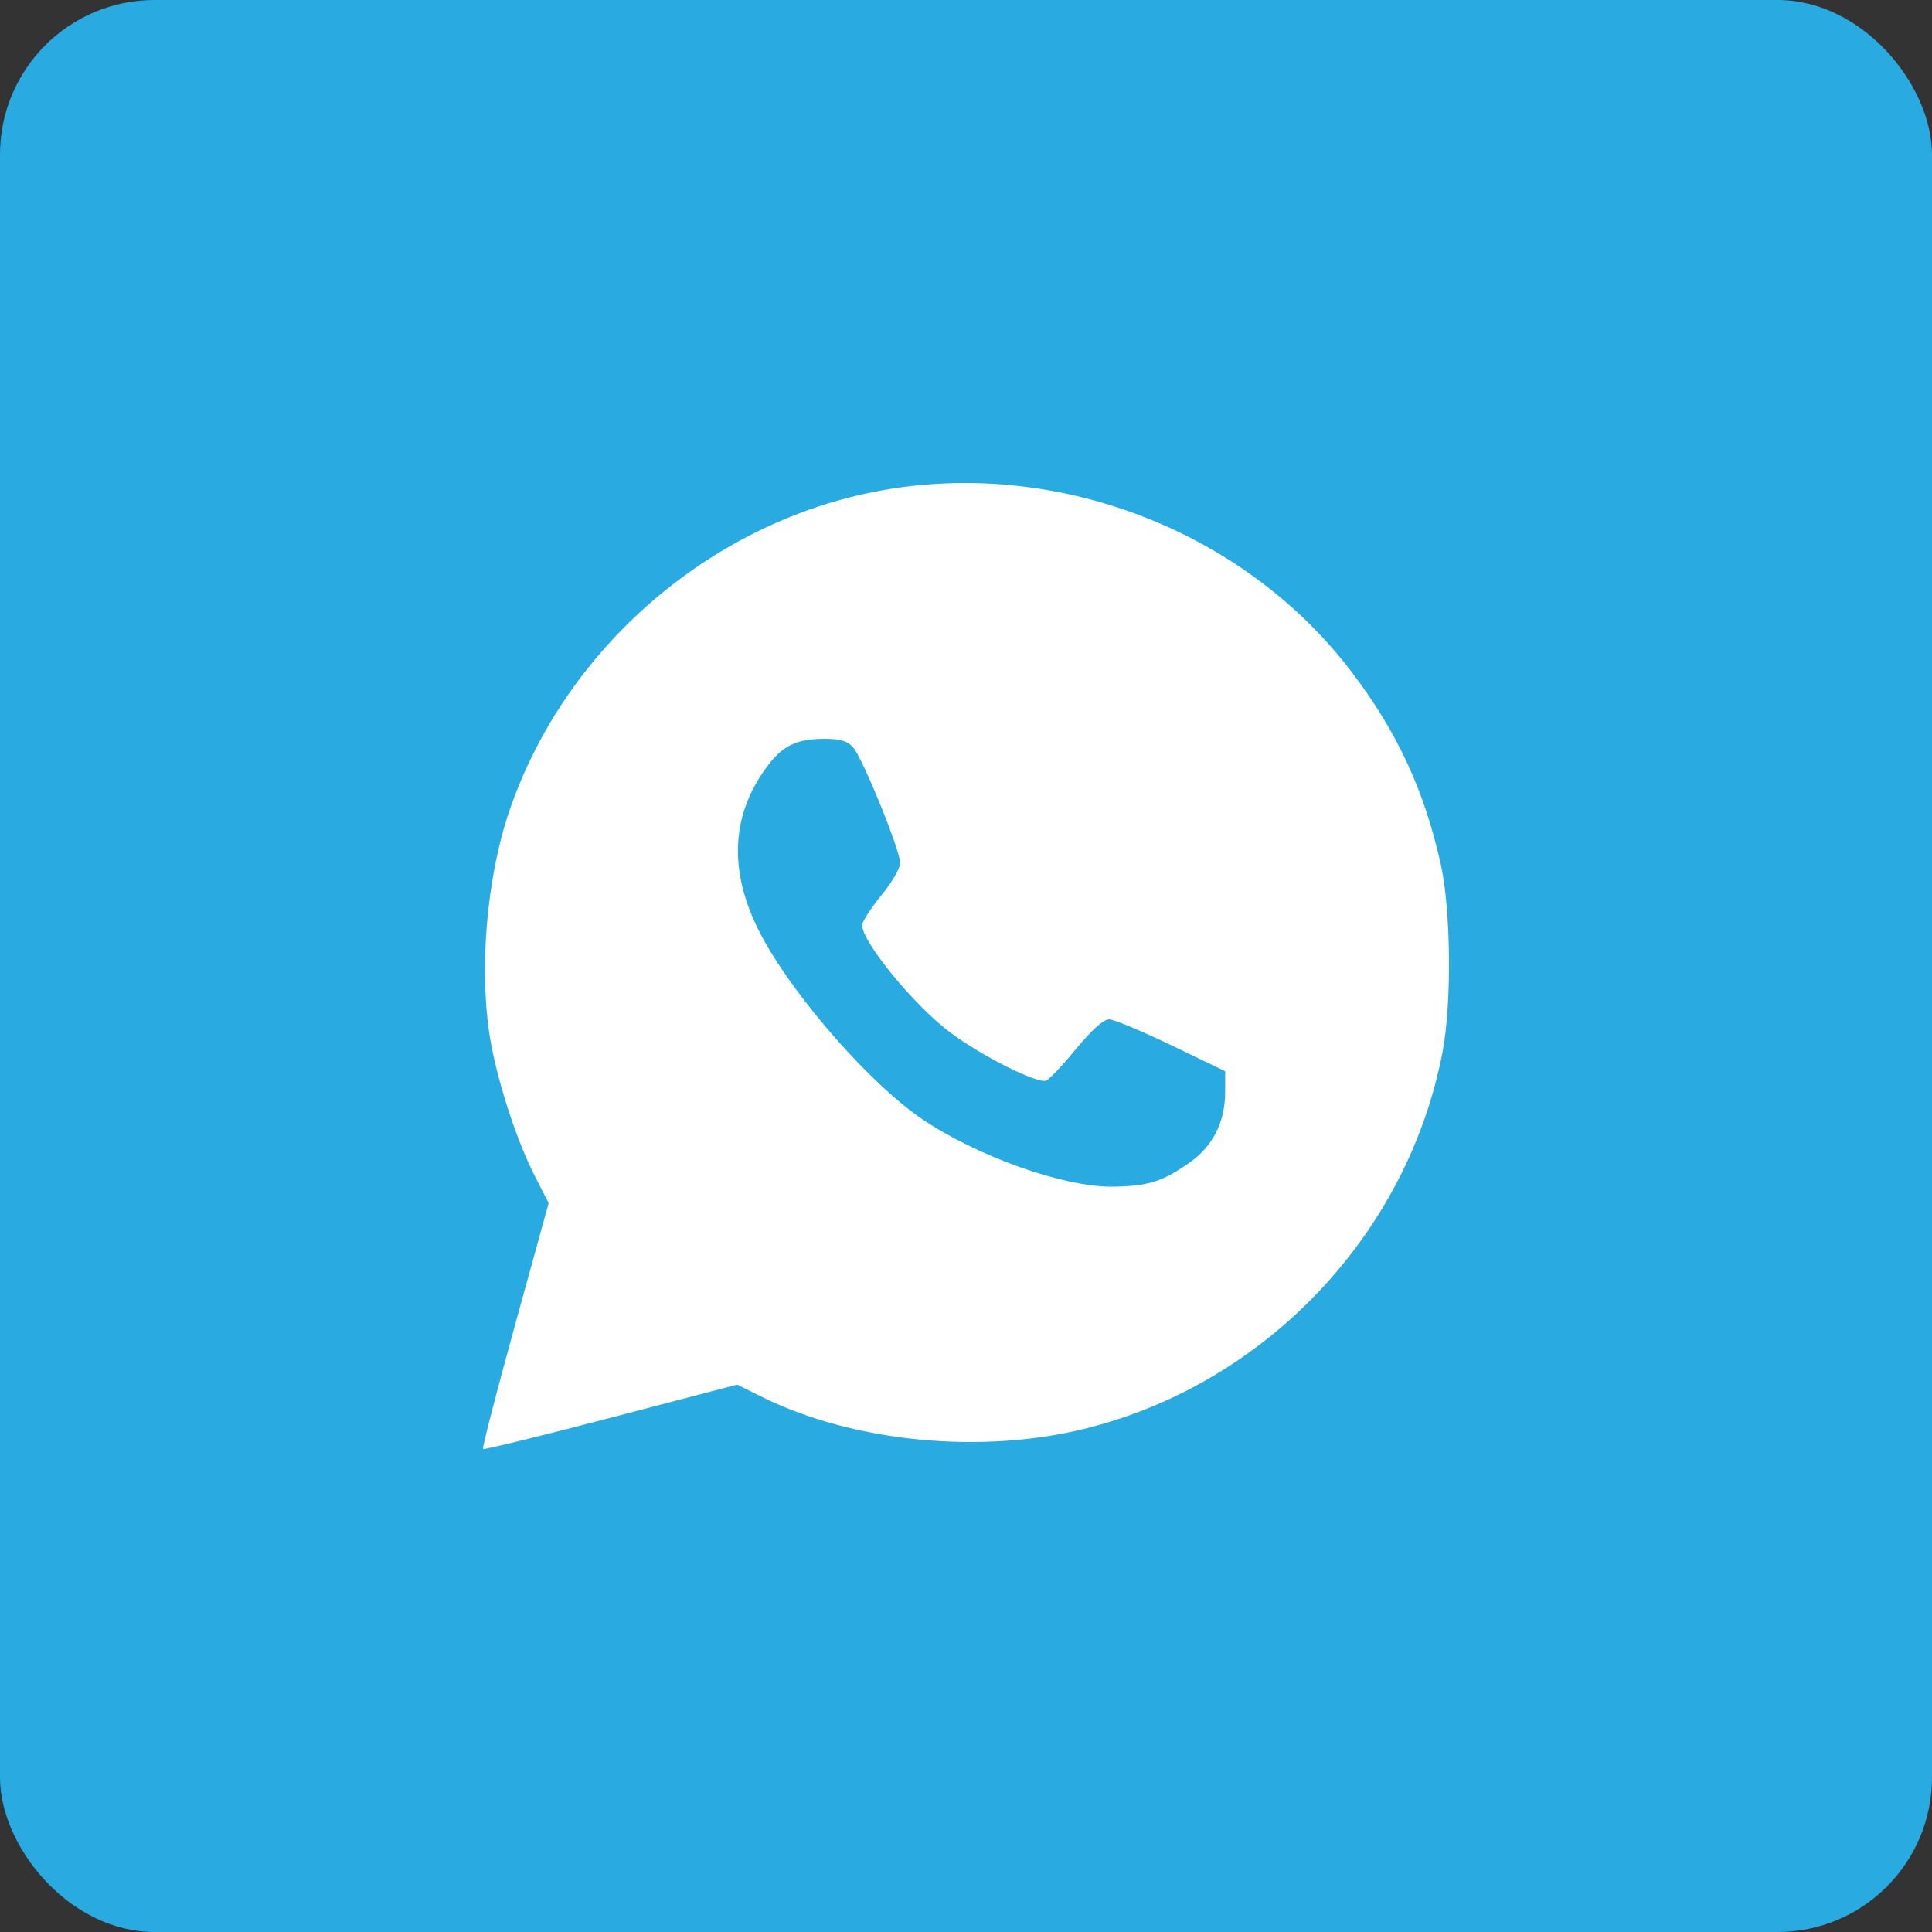
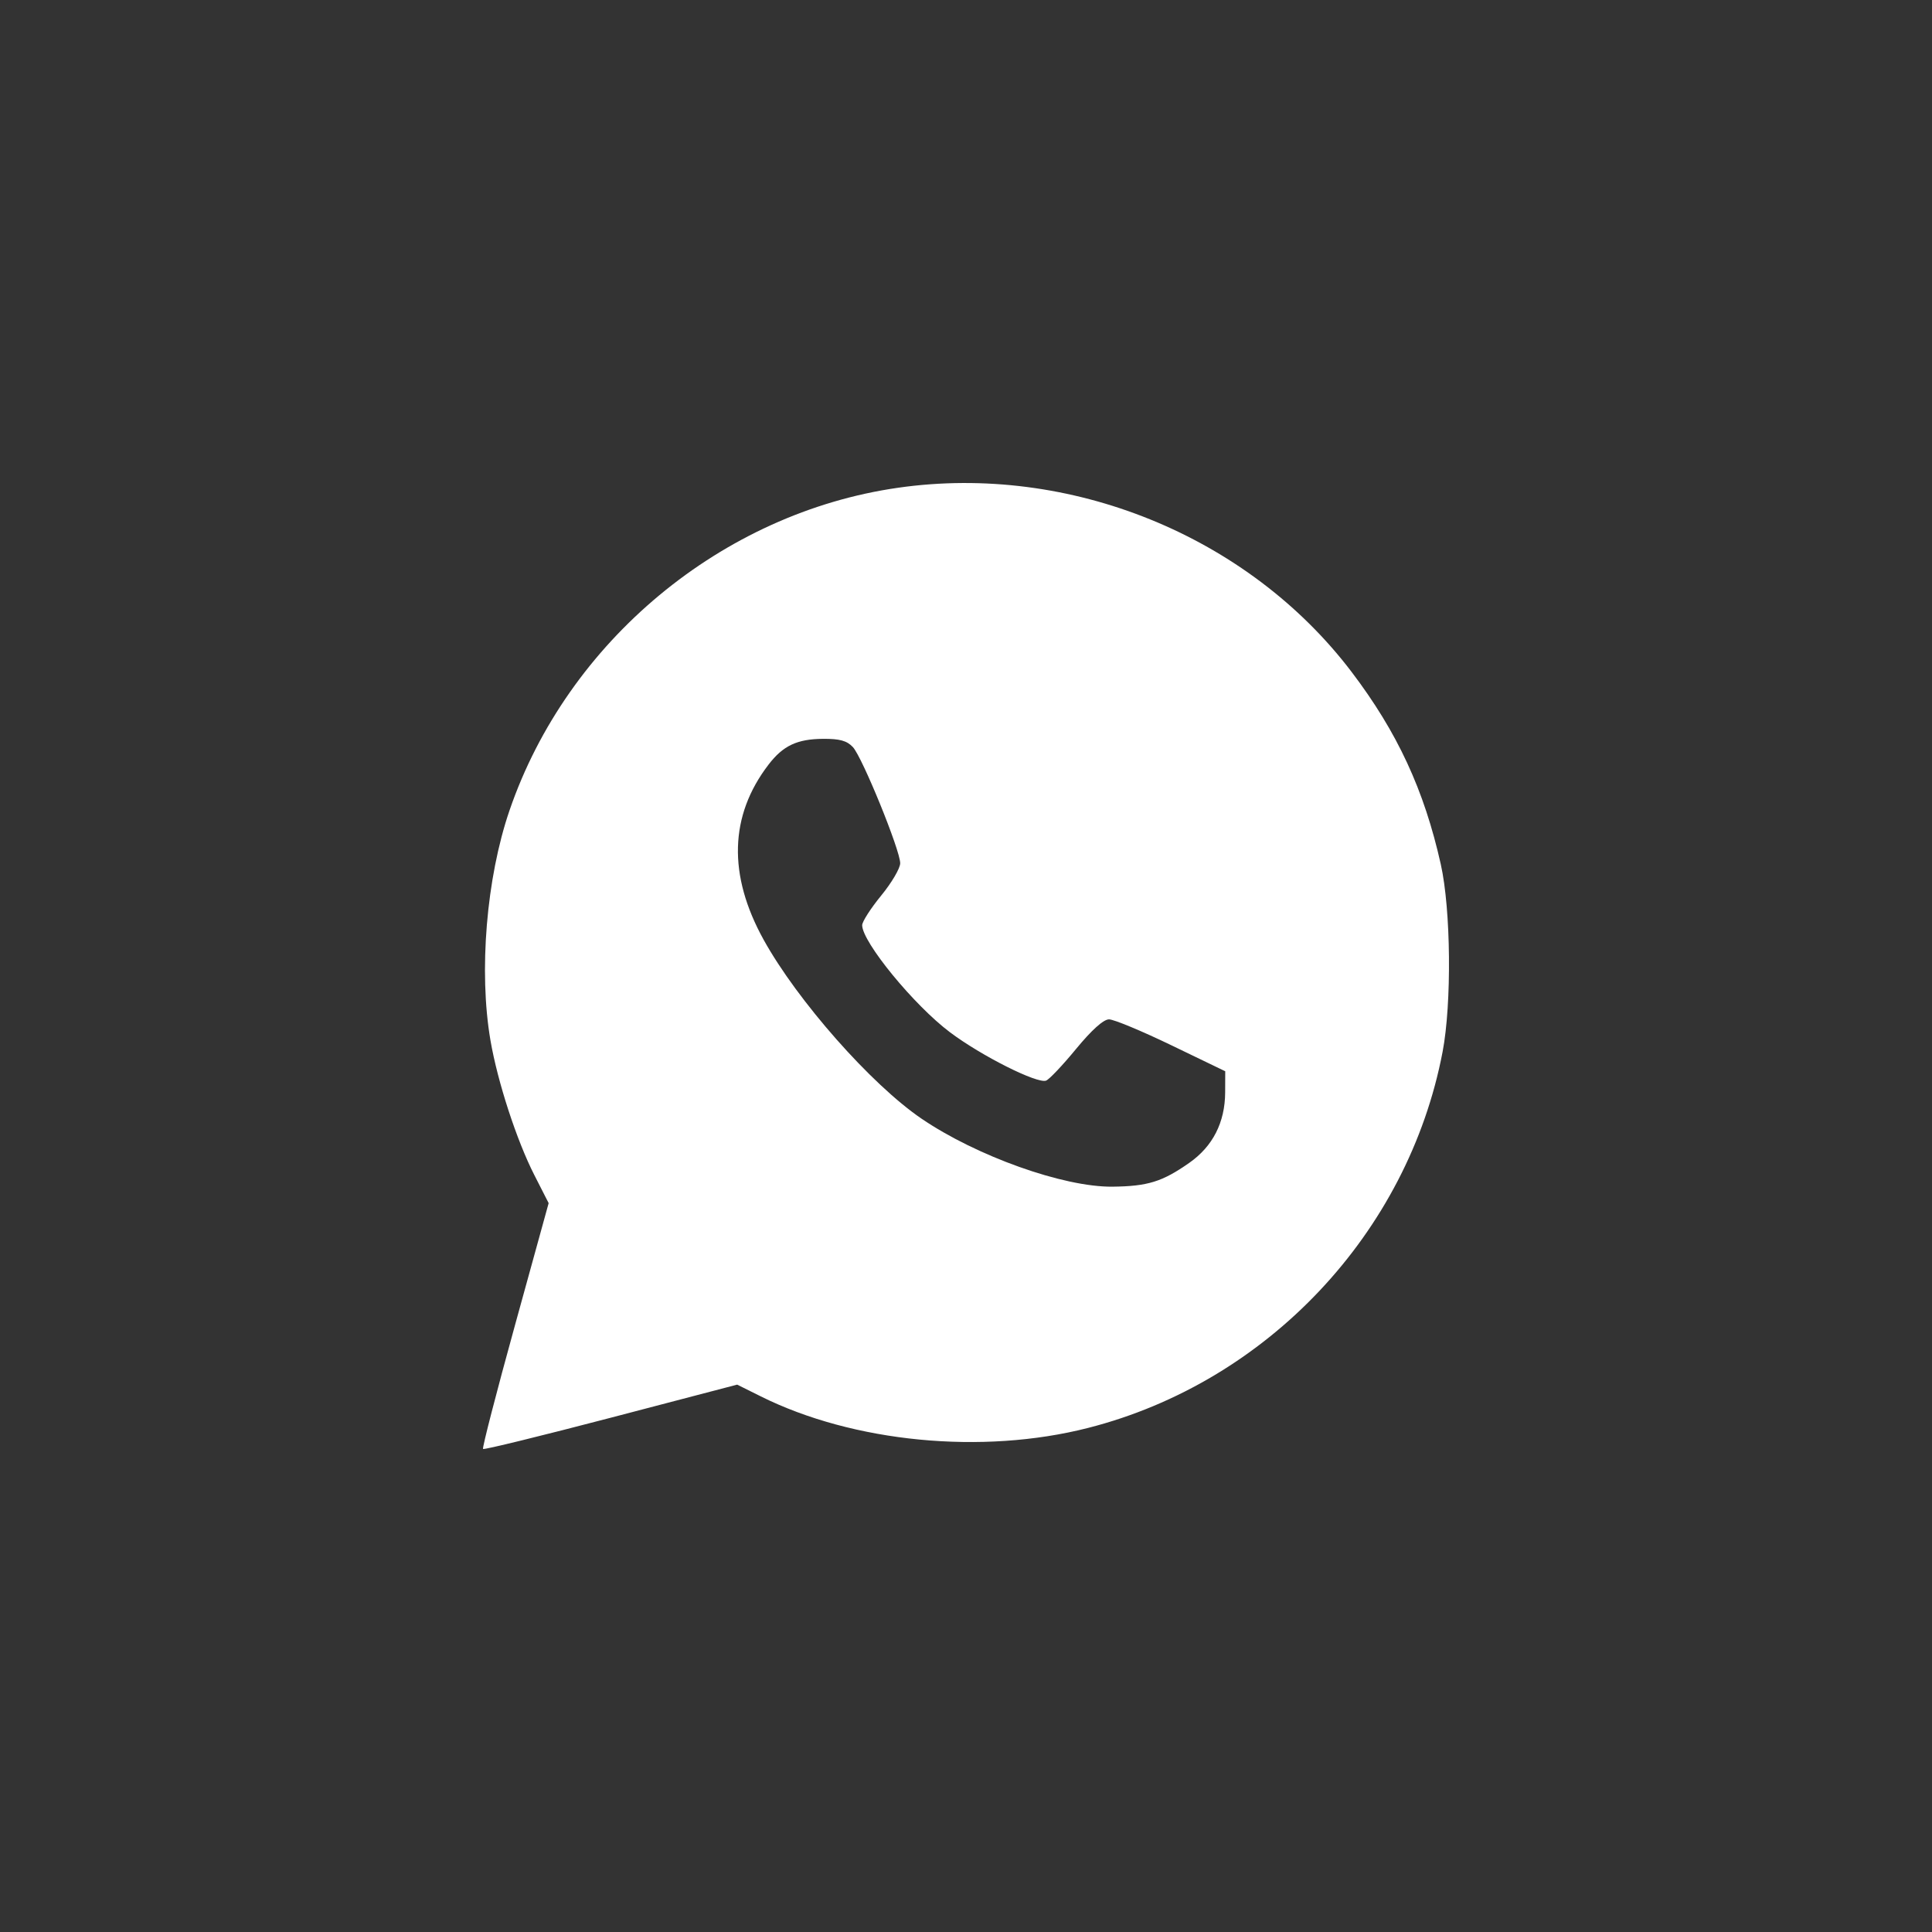
<svg xmlns="http://www.w3.org/2000/svg" width="50" height="50" viewBox="0 0 50 50" fill="none">
  <rect x="0" y="0" width="50" height="50" fill="#333333" stroke="none" />
-   <rect width="50" height="50" rx="4" fill="#29ABE2" />
-   <path fill-rule="evenodd" clip-rule="evenodd" d="M23.242 12.623C18.686 13.274 14.686 16.596 13.186 20.974C12.587 22.721 12.387 25.141 12.693 26.924C12.877 27.996 13.371 29.514 13.83 30.413L14.199 31.137L13.328 34.295C12.848 36.032 12.476 37.474 12.501 37.499C12.526 37.524 14.016 37.159 15.812 36.689L19.078 35.834L19.685 36.136C22.083 37.331 25.421 37.654 28.158 36.955C32.801 35.771 36.438 31.913 37.334 27.222C37.573 25.971 37.55 23.54 37.288 22.37C36.858 20.446 36.164 18.95 34.979 17.389C32.3 13.861 27.686 11.987 23.242 12.623ZM22.072 19.334C22.315 19.594 23.297 22.002 23.297 22.34C23.297 22.471 23.075 22.848 22.805 23.177C22.535 23.507 22.313 23.852 22.313 23.944C22.313 24.379 23.656 26.018 24.584 26.714C25.396 27.325 26.845 28.053 27.073 27.966C27.154 27.936 27.503 27.567 27.849 27.146C28.252 26.657 28.558 26.381 28.701 26.381C28.823 26.38 29.55 26.682 30.316 27.052L31.709 27.724L31.707 28.273C31.703 29.047 31.388 29.667 30.779 30.094C30.08 30.584 29.703 30.701 28.788 30.711C27.525 30.724 25.275 29.922 23.846 28.949C22.545 28.062 20.638 25.901 19.763 24.321C18.835 22.644 18.877 21.109 19.889 19.789C20.264 19.299 20.628 19.126 21.299 19.121C21.731 19.118 21.917 19.169 22.072 19.334Z" fill="white" />
+   <path fill-rule="evenodd" clip-rule="evenodd" d="M23.242 12.623C18.686 13.274 14.686 16.596 13.186 20.974C12.587 22.721 12.387 25.141 12.693 26.924C12.877 27.996 13.371 29.514 13.83 30.413L14.199 31.137L13.328 34.295C12.848 36.032 12.476 37.474 12.501 37.499C12.526 37.524 14.016 37.159 15.812 36.689L19.078 35.834L19.685 36.136C22.083 37.331 25.421 37.654 28.158 36.955C32.801 35.771 36.438 31.913 37.334 27.222C37.573 25.971 37.55 23.54 37.288 22.37C36.858 20.446 36.164 18.95 34.979 17.389C32.3 13.861 27.686 11.987 23.242 12.623ZM22.072 19.334C22.315 19.594 23.297 22.002 23.297 22.34C23.297 22.471 23.075 22.848 22.805 23.177C22.535 23.507 22.313 23.852 22.313 23.944C22.313 24.379 23.656 26.018 24.584 26.714C25.396 27.325 26.845 28.053 27.073 27.966C27.154 27.936 27.503 27.567 27.849 27.146C28.252 26.657 28.558 26.381 28.701 26.381C28.823 26.38 29.55 26.682 30.316 27.052L31.709 27.724L31.707 28.273C31.703 29.047 31.388 29.667 30.779 30.094C30.08 30.584 29.703 30.701 28.788 30.711C27.525 30.724 25.275 29.922 23.846 28.949C22.545 28.062 20.638 25.901 19.763 24.321C18.835 22.644 18.877 21.109 19.889 19.789C20.264 19.299 20.628 19.126 21.299 19.121C21.731 19.118 21.917 19.169 22.072 19.334" fill="white" />
</svg>